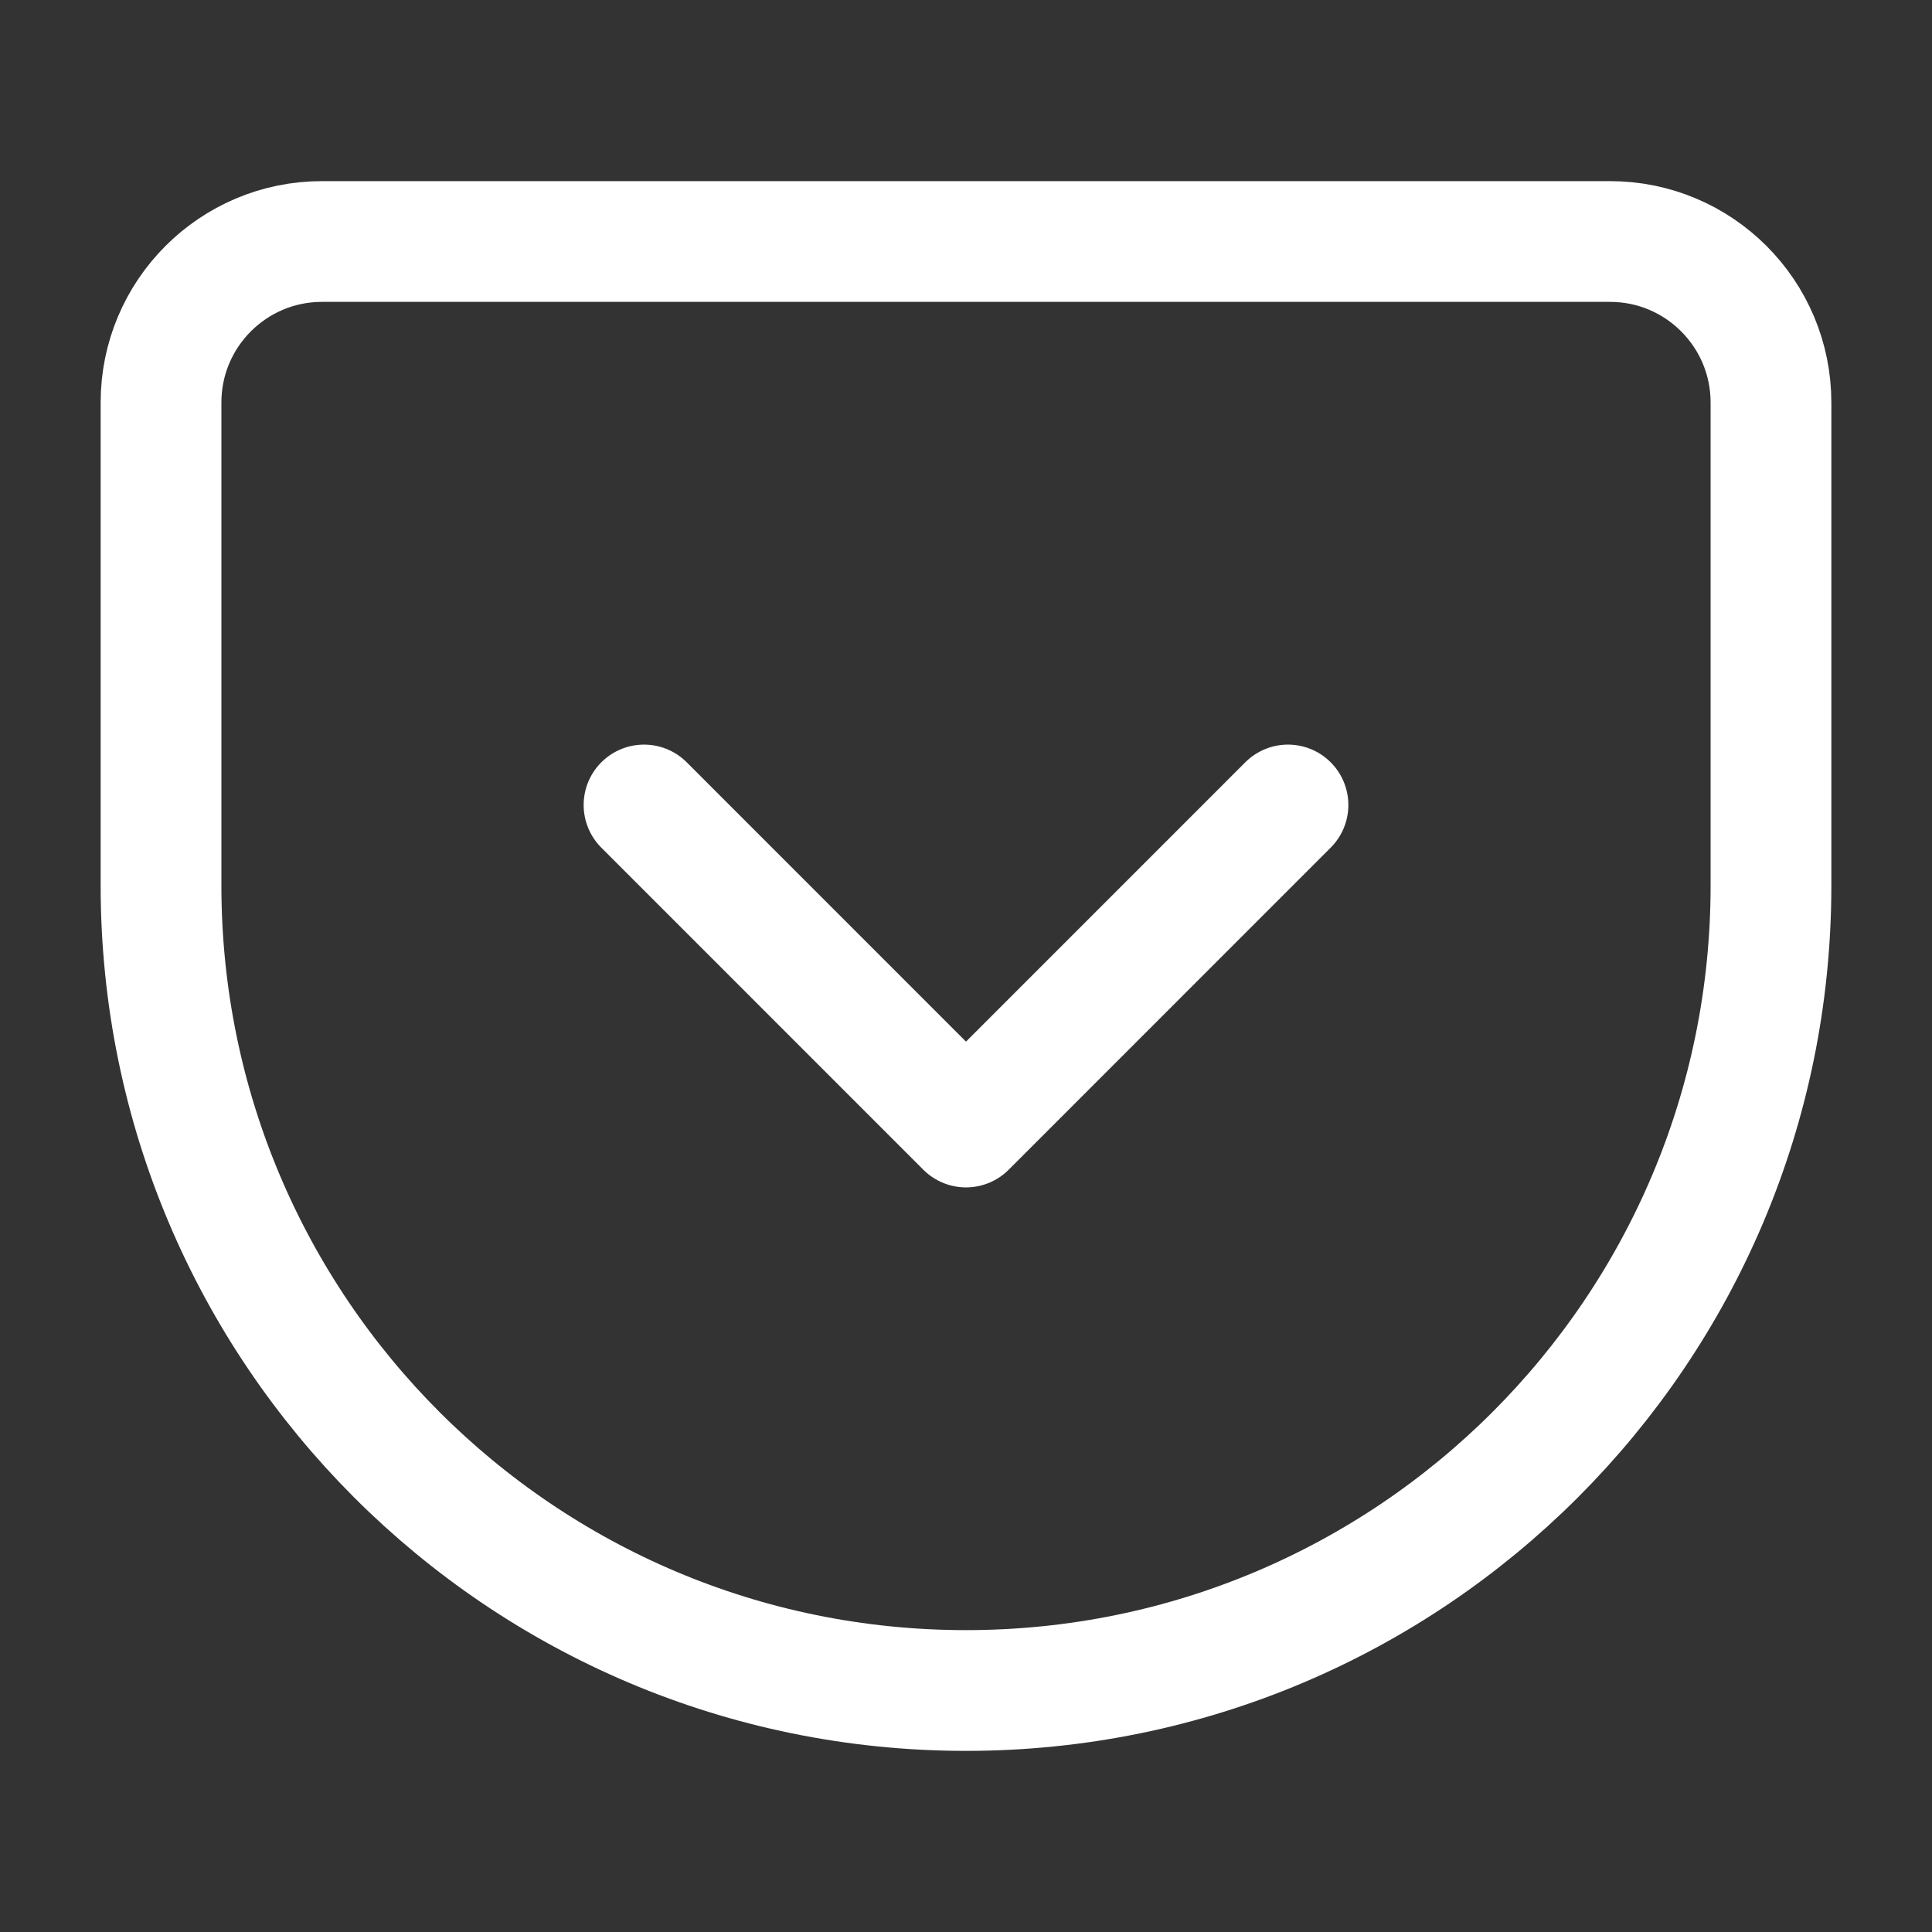
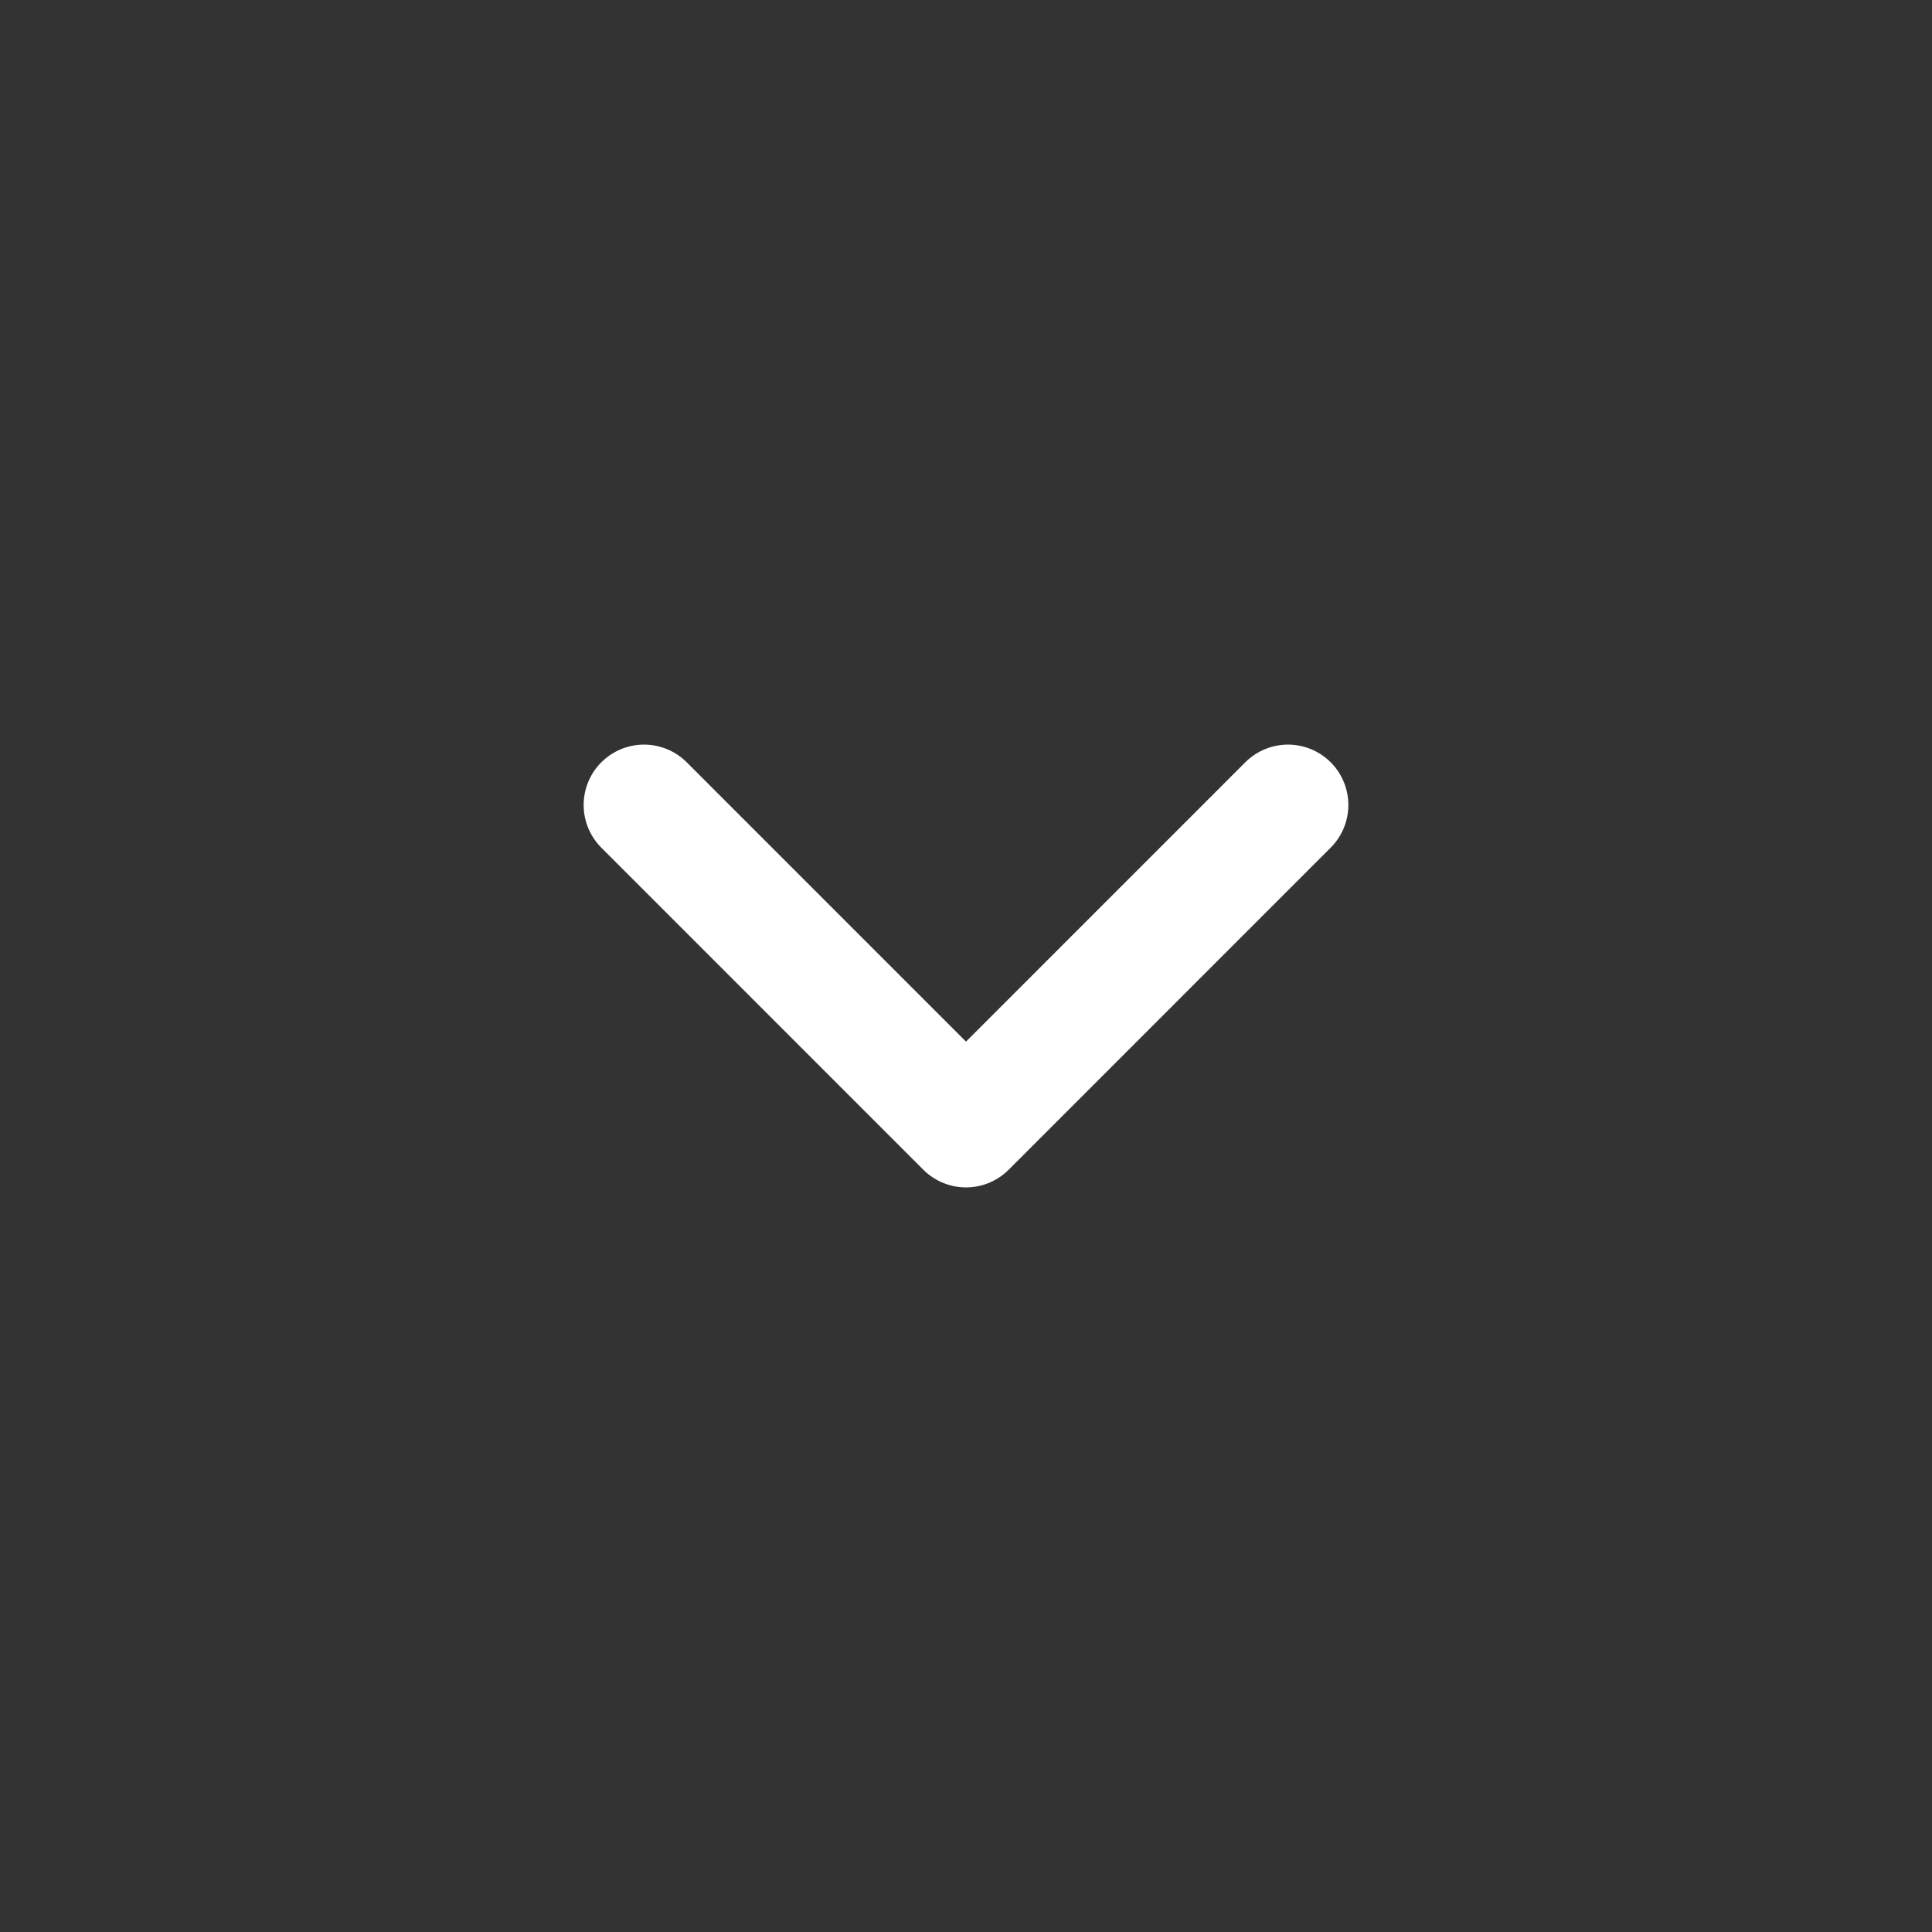
<svg xmlns="http://www.w3.org/2000/svg" viewBox="0 0 32.00 32.00" data-guides="{&quot;vertical&quot;:[],&quot;horizontal&quot;:[]}">
  <rect x="0" y="0" width="32.00" height="32.00" fill="#333333" stroke="none" />
-   <path fill="none" stroke="#ffffff" fill-opacity="1" stroke-width="2" stroke-opacity="1" stroke-linecap="round" stroke-linejoin="round" id="tSvg255b12971" title="Path 10" d="M5.333 4C12.444 4 19.556 4 26.667 4C28.139 4 29.333 5.194 29.333 6.667C29.333 9.333 29.333 12 29.333 14.667C29.333 22.03 23.364 28 16 28C8.636 28 2.667 22.03 2.667 14.667C2.667 12 2.667 9.333 2.667 6.667C2.667 5.194 3.861 4 5.333 4Z" />
  <path fill="none" stroke="#ffffff" fill-opacity="1" stroke-width="2" stroke-opacity="1" stroke-linecap="round" stroke-linejoin="round" id="tSvg185a1778757" title="Path 11" d="M10.667 13.333C12.444 15.111 14.222 16.889 16 18.667C17.778 16.889 19.556 15.111 21.333 13.333" />
  <defs />
</svg>